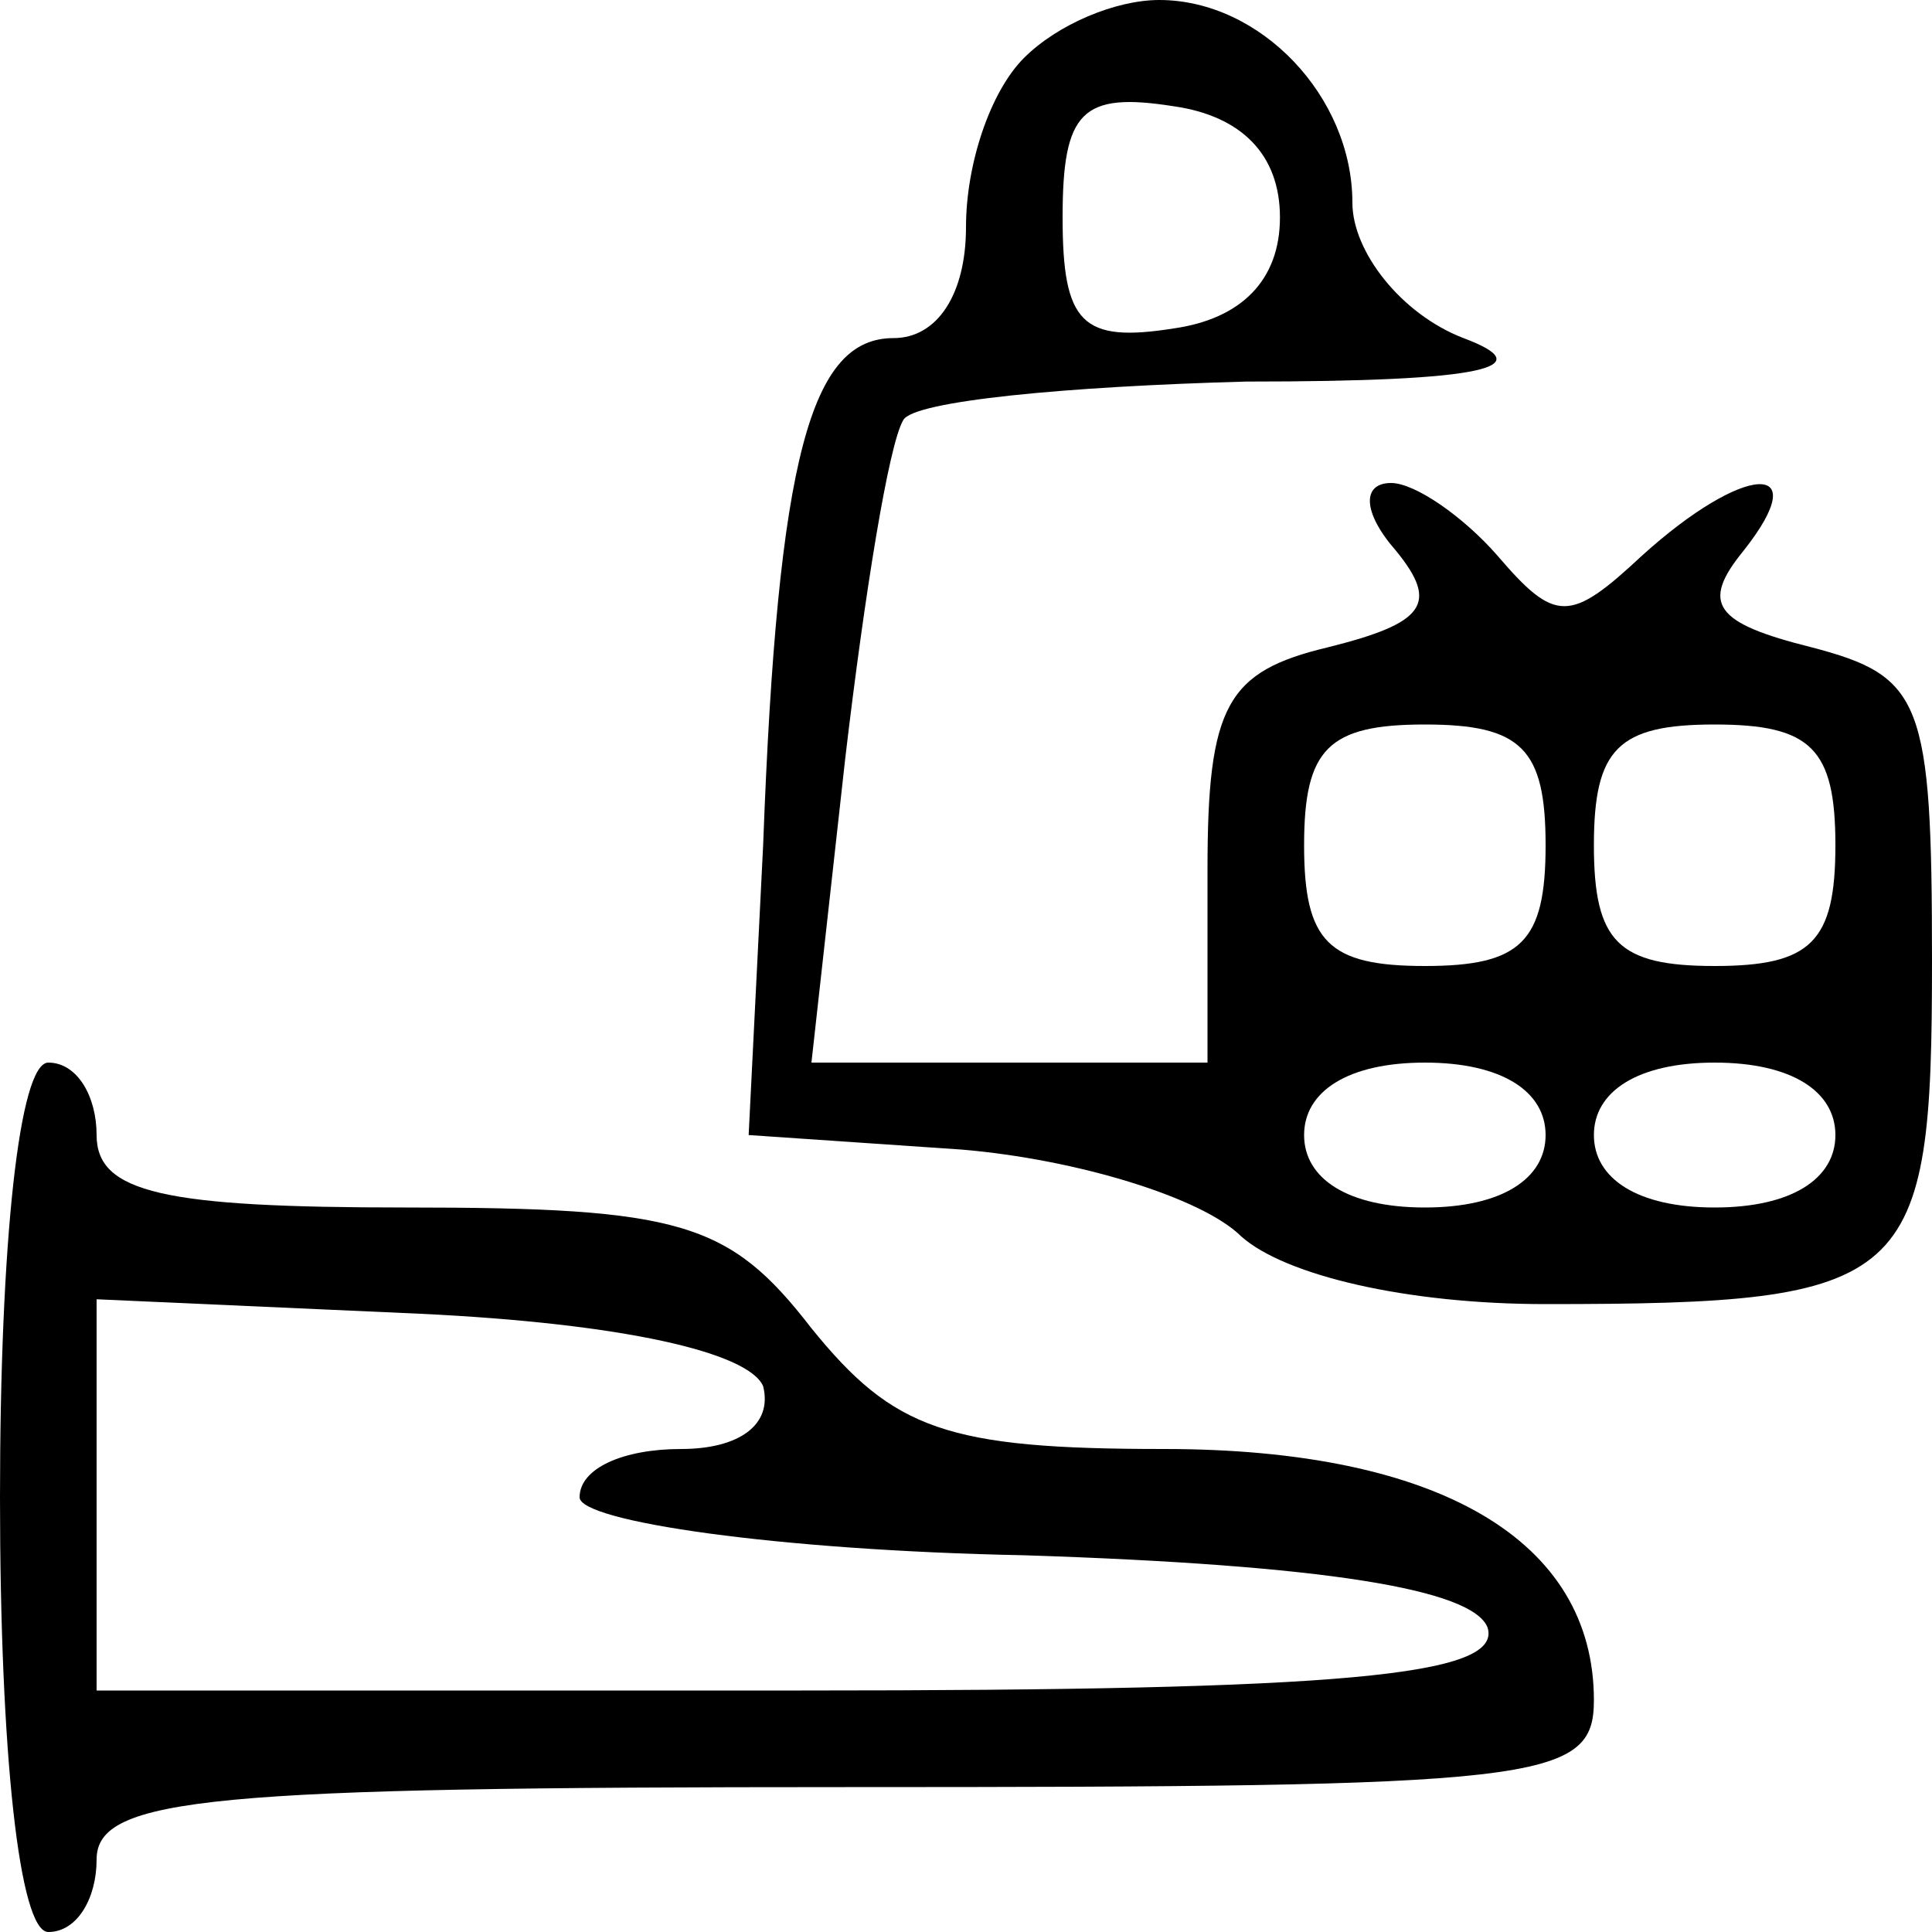
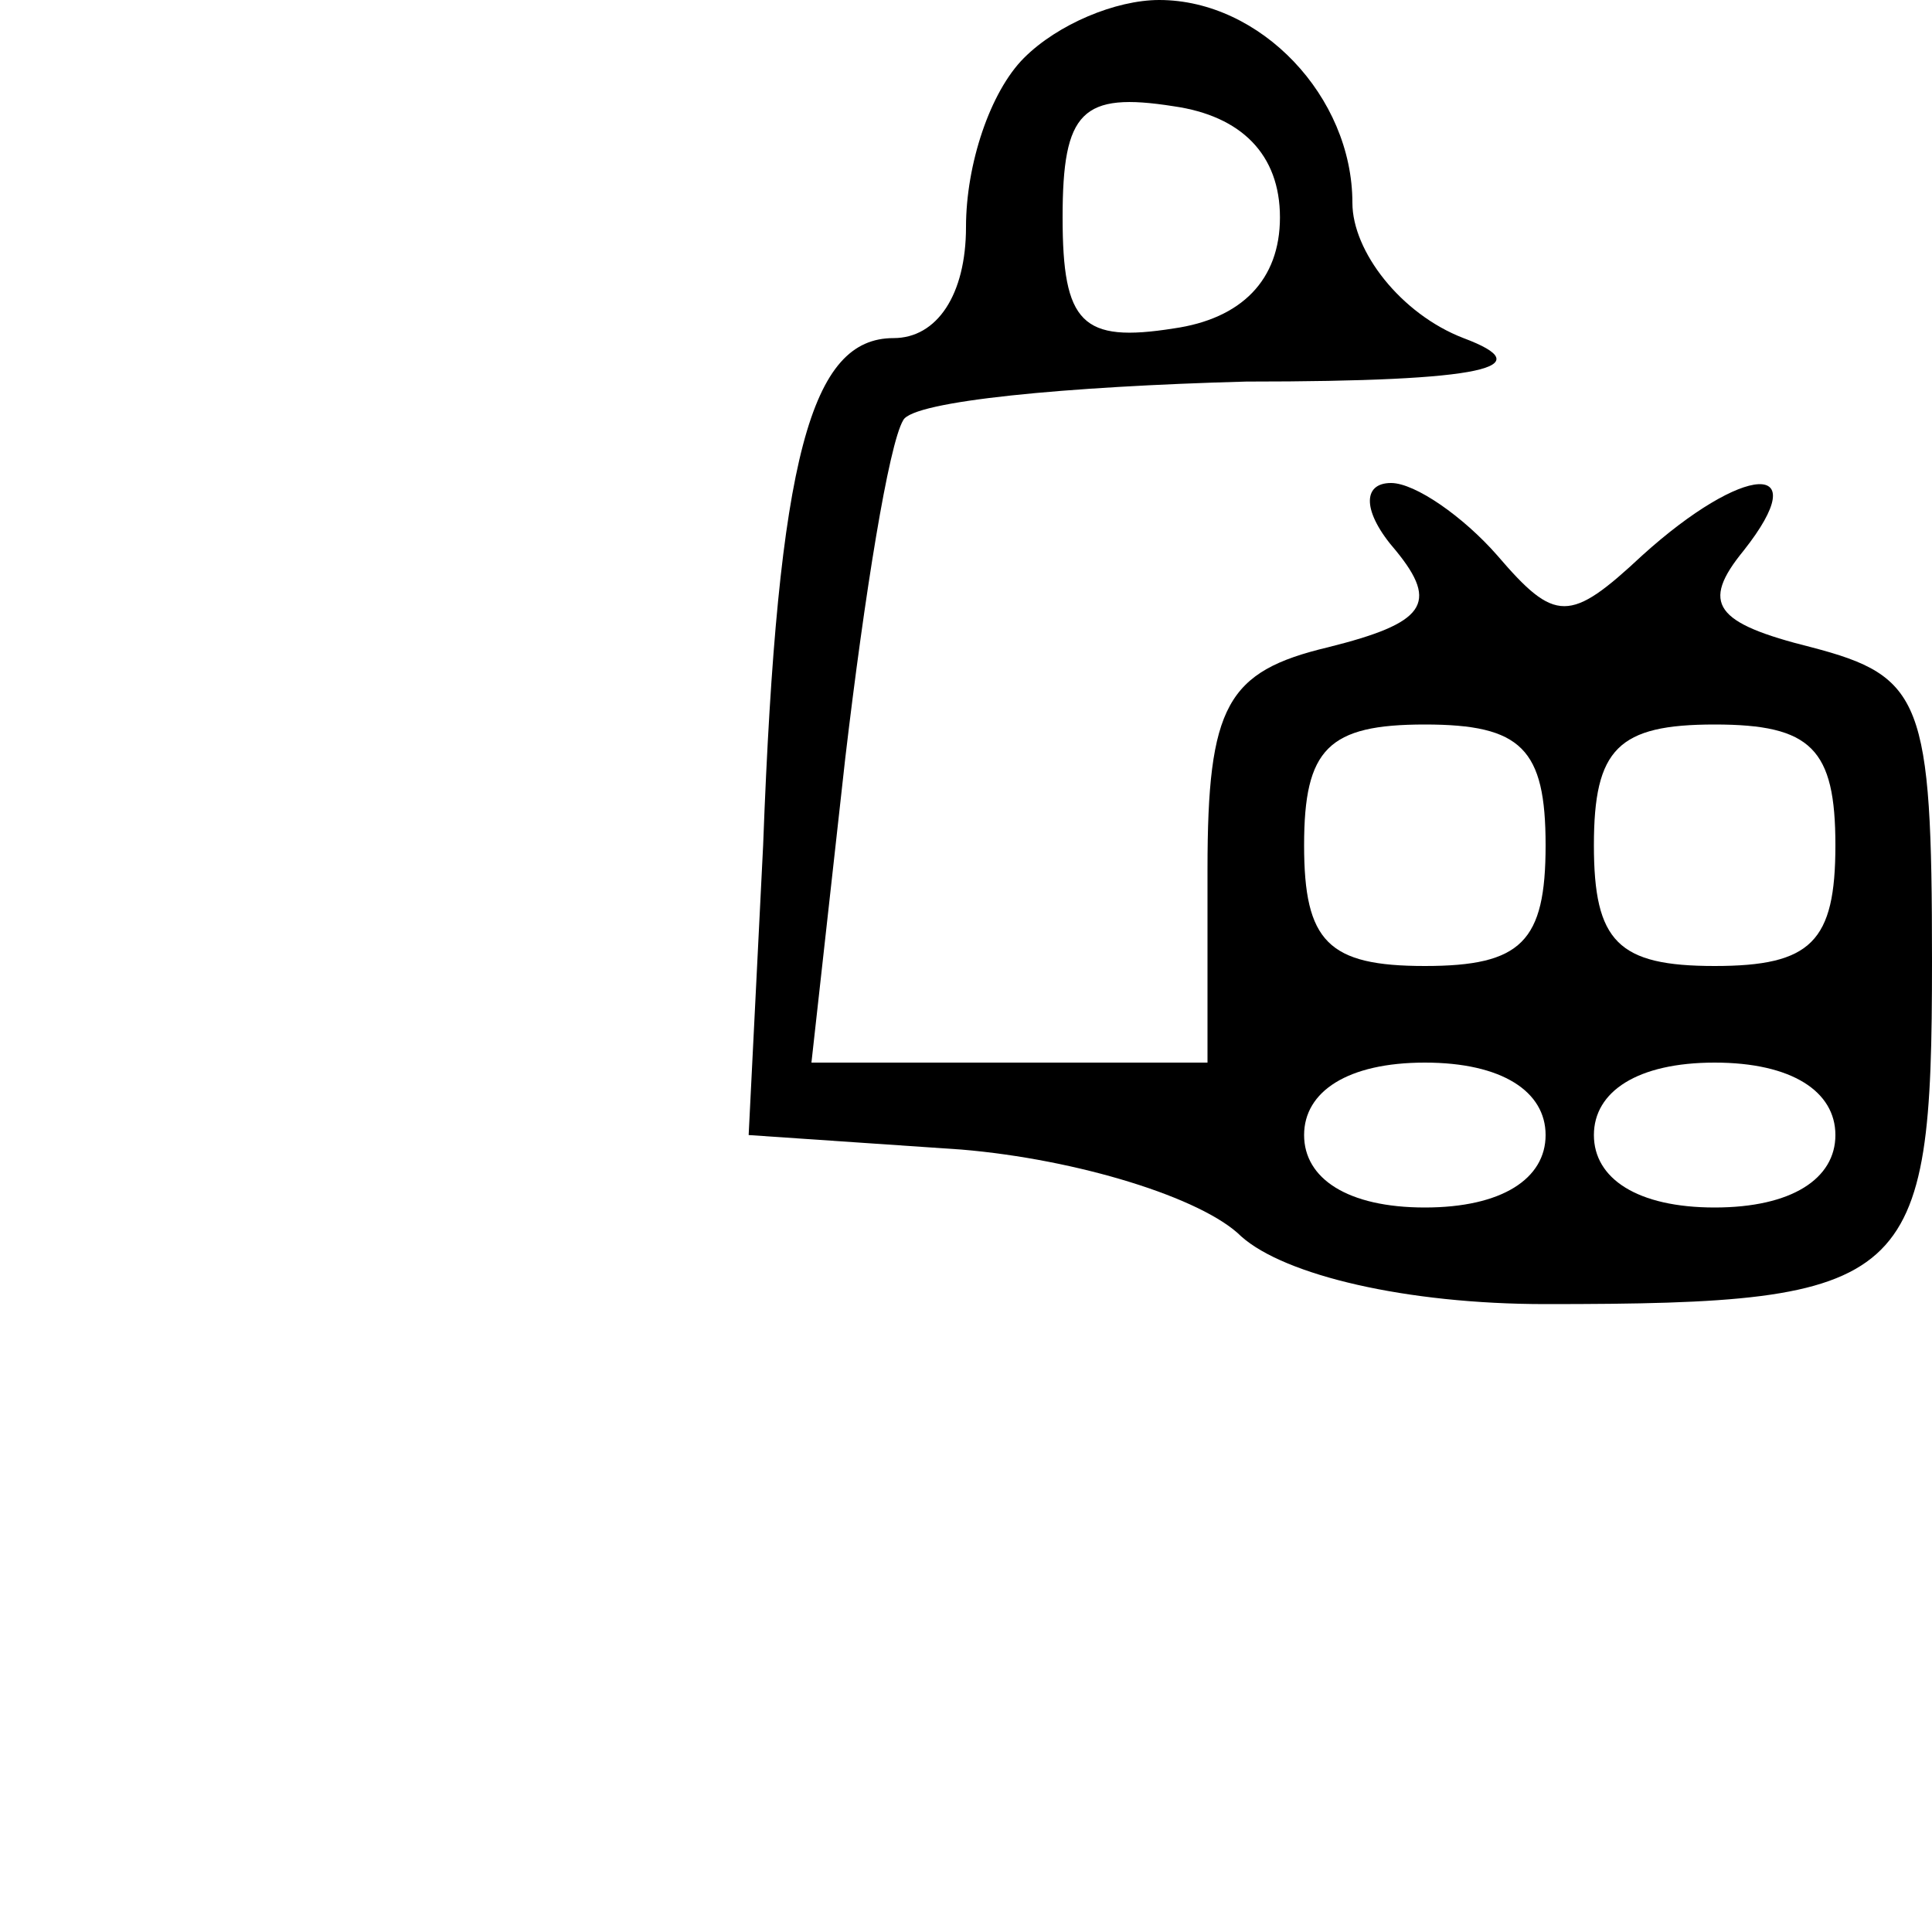
<svg xmlns="http://www.w3.org/2000/svg" preserveAspectRatio="xMidYMid meet" viewBox="0 0 40 40" height="40pt" width="40pt" version="1.0">
  <g stroke="none" fill="#000000" transform="translate(0,40) scale(0.1,-0.1)">
    <path d="M212 388 c-7 -7 -12 -22 -12 -35 0 -14 -6 -23 -15 -23 -17 0 -24 -24 -27 -105 l-3 -60 44 -3 c24 -2 50 -10 58 -18 9 -8 34 -14 63 -14 76 0 80 4 80 71 0 54 -2 59 -25 65 -20 5 -23 9 -14 20 15 19 0 18 -21 -1 -15 -14 -18 -14 -30 0 -7 8 -17 15 -22 15 -6 0 -6 -6 1 -14 9 -11 6 -15 -14 -20 -21 -5 -25 -12 -25 -46 l0 -40 -41 0 -41 0 7 63 c4 34 9 65 12 70 2 4 34 7 71 8 50 0 61 3 45 9 -13 5 -23 18 -23 28 0 22 -19 42 -40 42 -9 0 -21 -5 -28 -12z m53 -33 c0 -13 -8 -21 -22 -23 -19 -3 -23 1 -23 23 0 22 4 26 23 23 14 -2 22 -10 22 -23z m55 -130 c0 -20 -5 -25 -25 -25 -20 0 -25 5 -25 25 0 20 5 25 25 25 20 0 25 -5 25 -25z m60 0 c0 -20 -5 -25 -25 -25 -20 0 -25 5 -25 25 0 20 5 25 25 25 20 0 25 -5 25 -25z m-60 -60 c0 -9 -9 -15 -25 -15 -16 0 -25 6 -25 15 0 9 9 15 25 15 16 0 25 -6 25 -15z m60 0 c0 -9 -9 -15 -25 -15 -16 0 -25 6 -25 15 0 9 9 15 25 15 16 0 25 -6 25 -15z" />
-     <path d="M0 90 c0 -53 4 -90 10 -90 6 0 10 7 10 15 0 13 24 15 155 15 144 0 155 1 155 18 0 33 -32 52 -89 52 -45 0 -56 4 -73 25 -17 22 -27 25 -84 25 -50 0 -64 3 -64 15 0 8 -4 15 -10 15 -6 0 -10 -37 -10 -90z m158 23 c2 -8 -5 -13 -17 -13 -12 0 -21 -4 -21 -10 0 -5 41 -11 92 -12 62 -2 93 -7 96 -15 3 -10 -30 -13 -142 -13 l-146 0 0 40 0 41 67 -3 c42 -2 68 -8 71 -15z" />
  </g>
</svg>